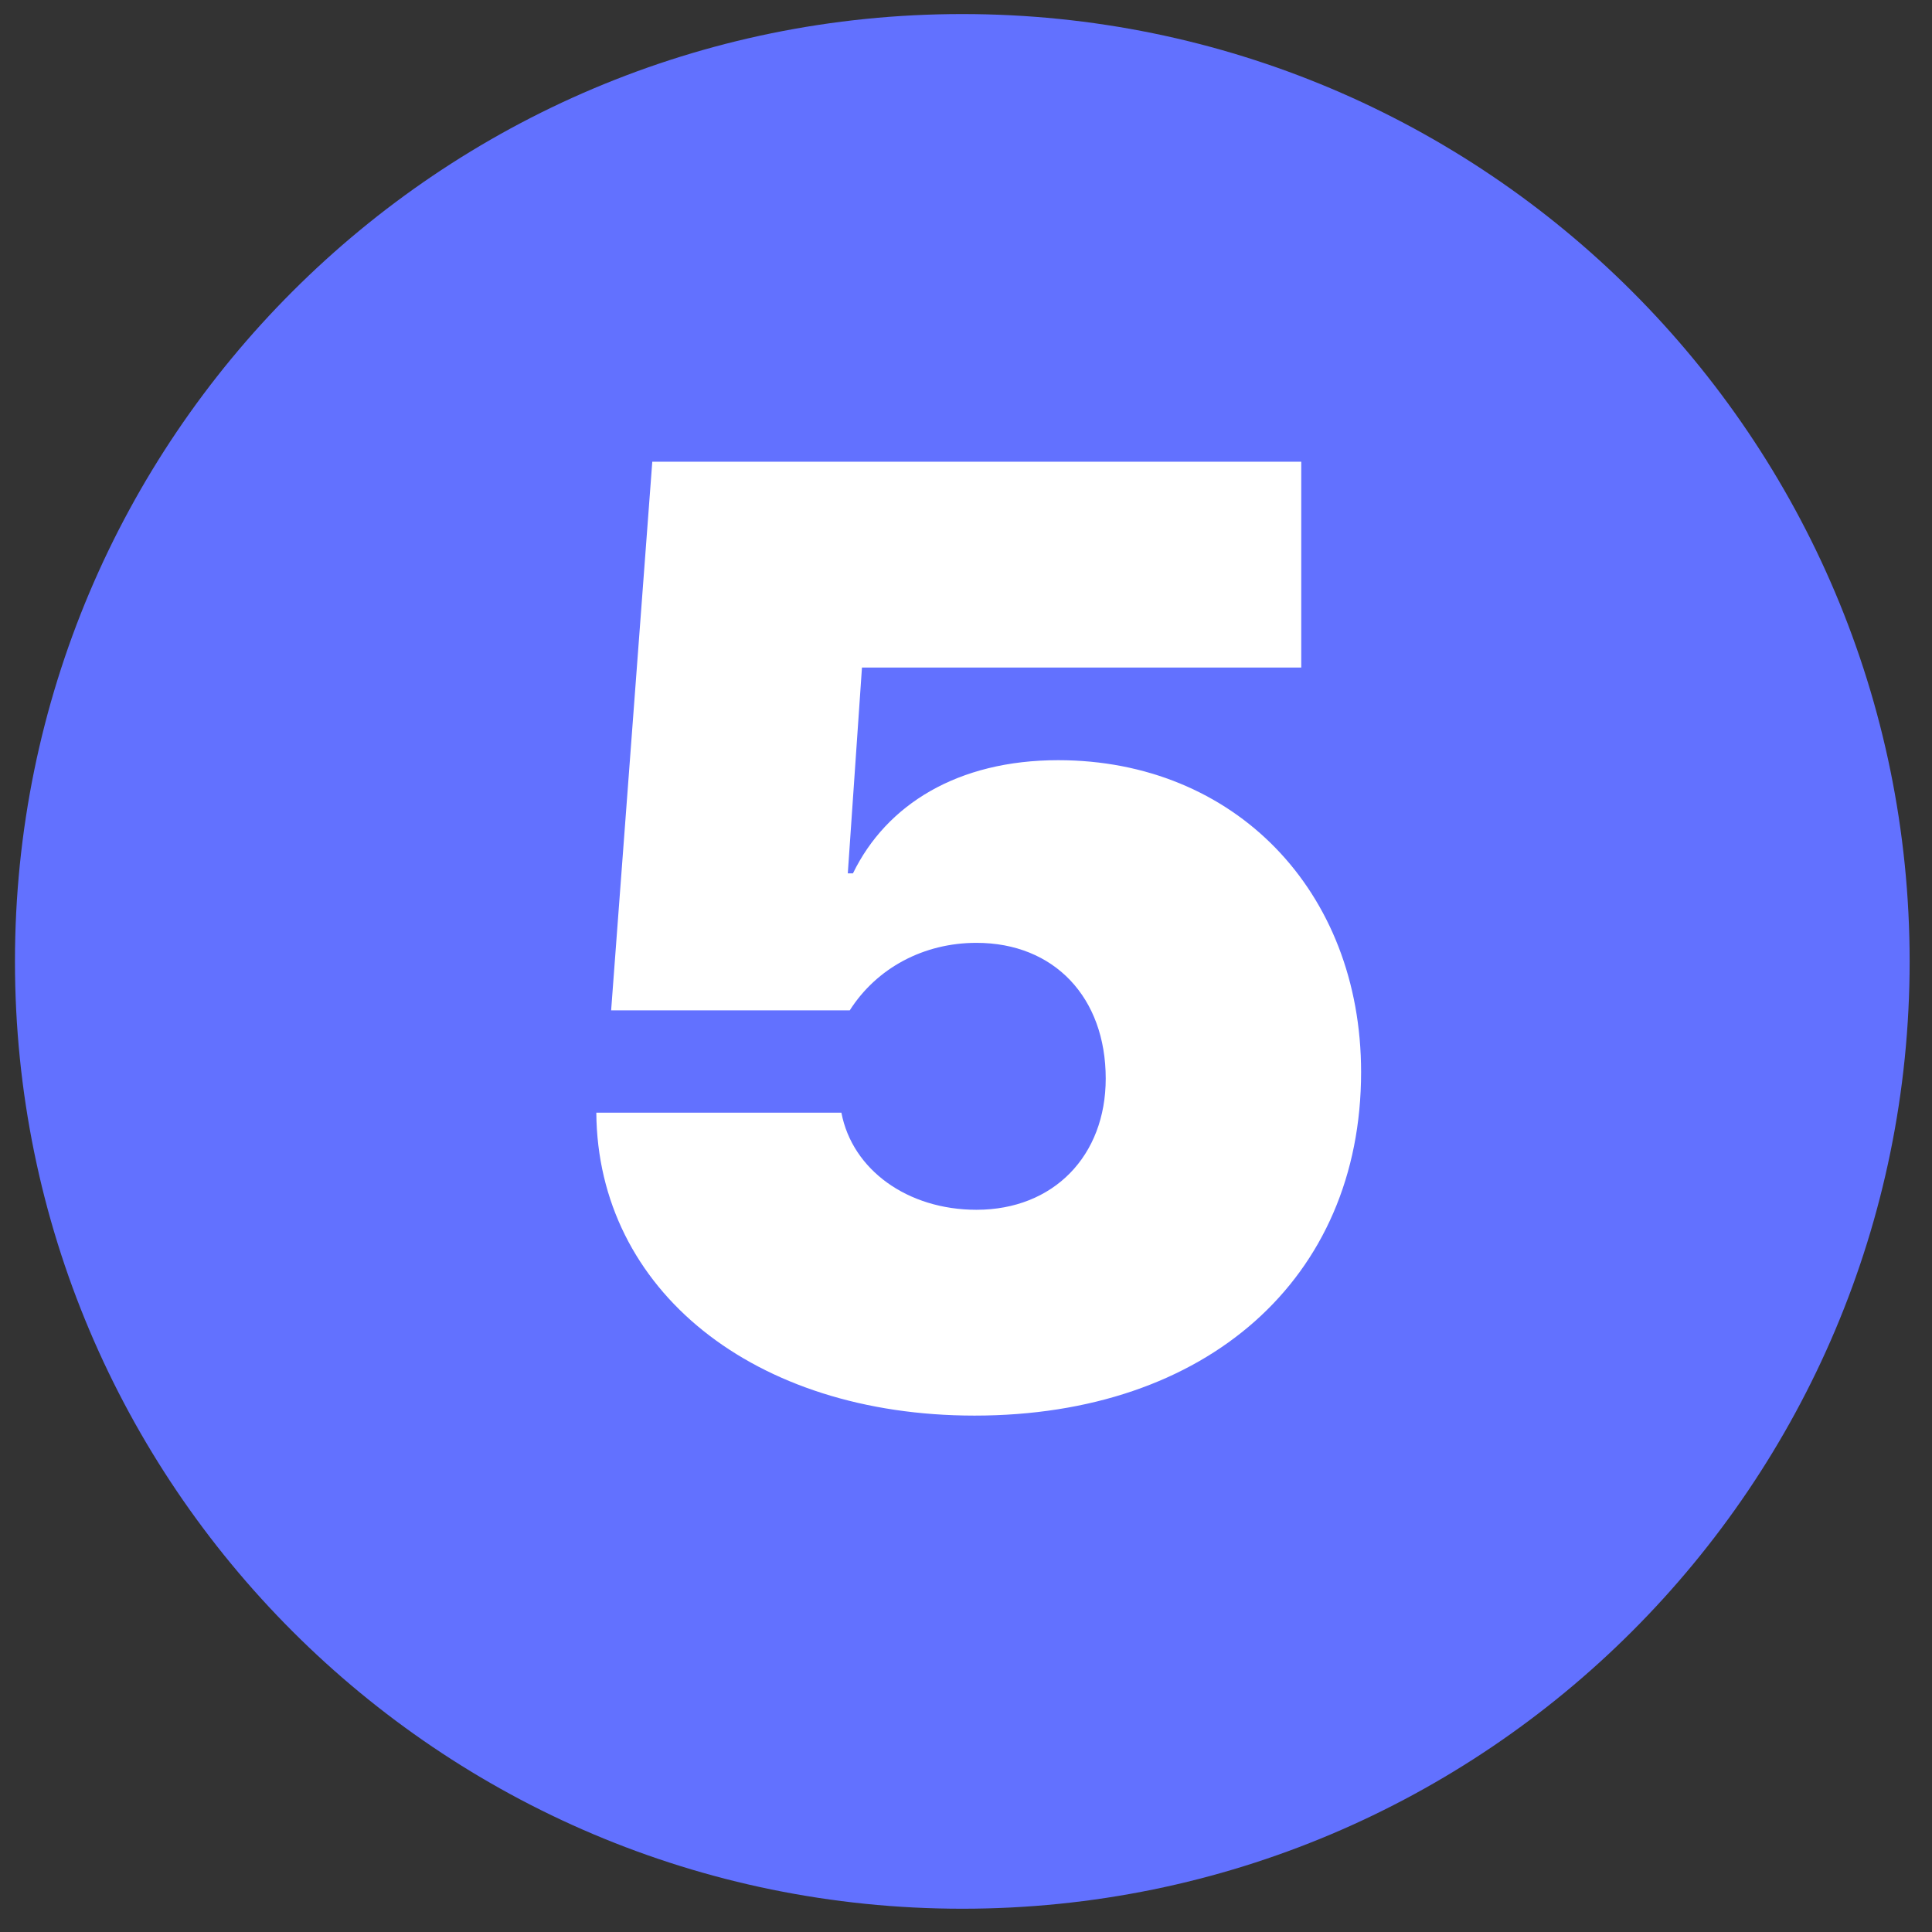
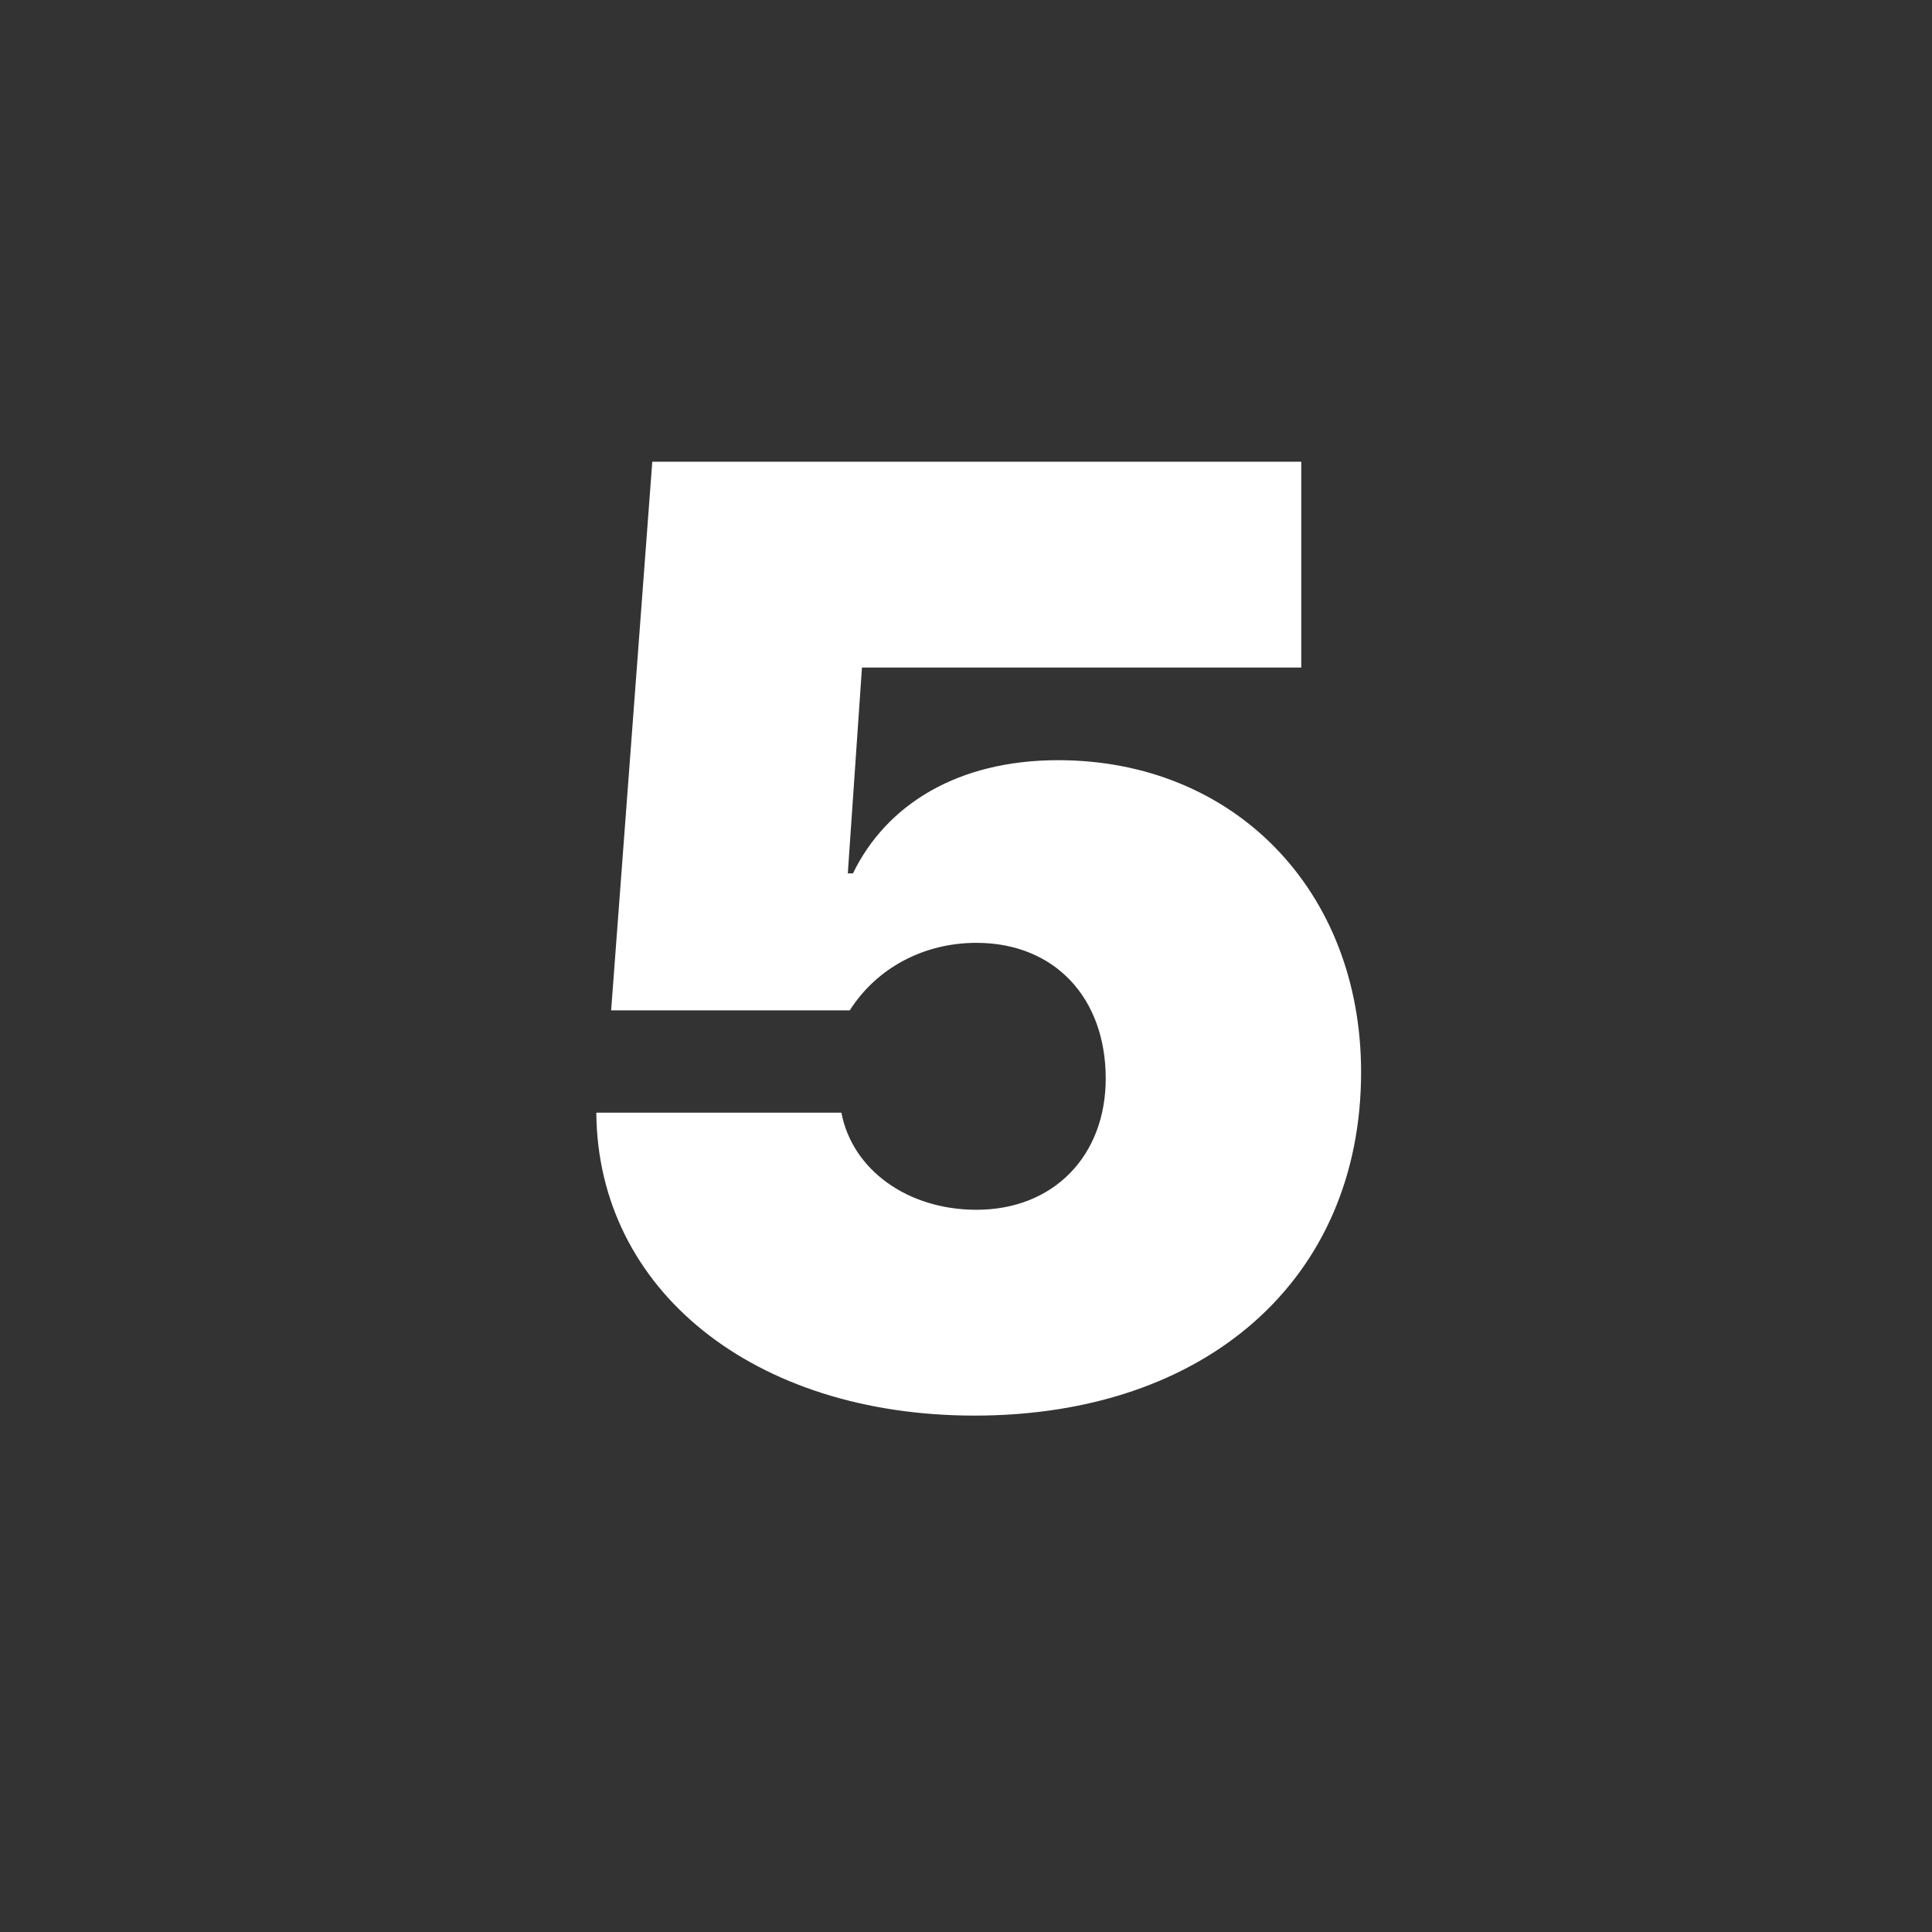
<svg xmlns="http://www.w3.org/2000/svg" width="66" height="66" viewBox="0 0 66 66" fill="none">
  <rect x="0" y="0" width="66" height="66" fill="#333333" stroke="none" />
-   <path d="M65.236 32.843C65.236 50.716 50.747 65.205 32.873 65.205C15 65.205 0.511 50.716 0.511 32.843C0.511 14.969 15 0.48 32.873 0.48C50.747 0.48 65.236 14.969 65.236 32.843Z" fill="#6271FF" />
  <path d="M33.291 48.359C41.223 48.359 46.497 43.679 46.497 36.626C46.497 30.429 42.168 25.969 36.148 25.969C32.72 25.969 30.281 27.485 29.138 29.836H28.962L29.446 22.805H44.453V15.773H22.283L20.877 34.516H29.028C29.951 33.066 31.555 32.209 33.357 32.209C36.016 32.209 37.773 34.077 37.773 36.845C37.773 39.482 35.994 41.328 33.357 41.328C31.006 41.328 29.116 39.965 28.743 38.01H20.371C20.415 44.074 25.754 48.359 33.291 48.359Z" fill="white" />
</svg>